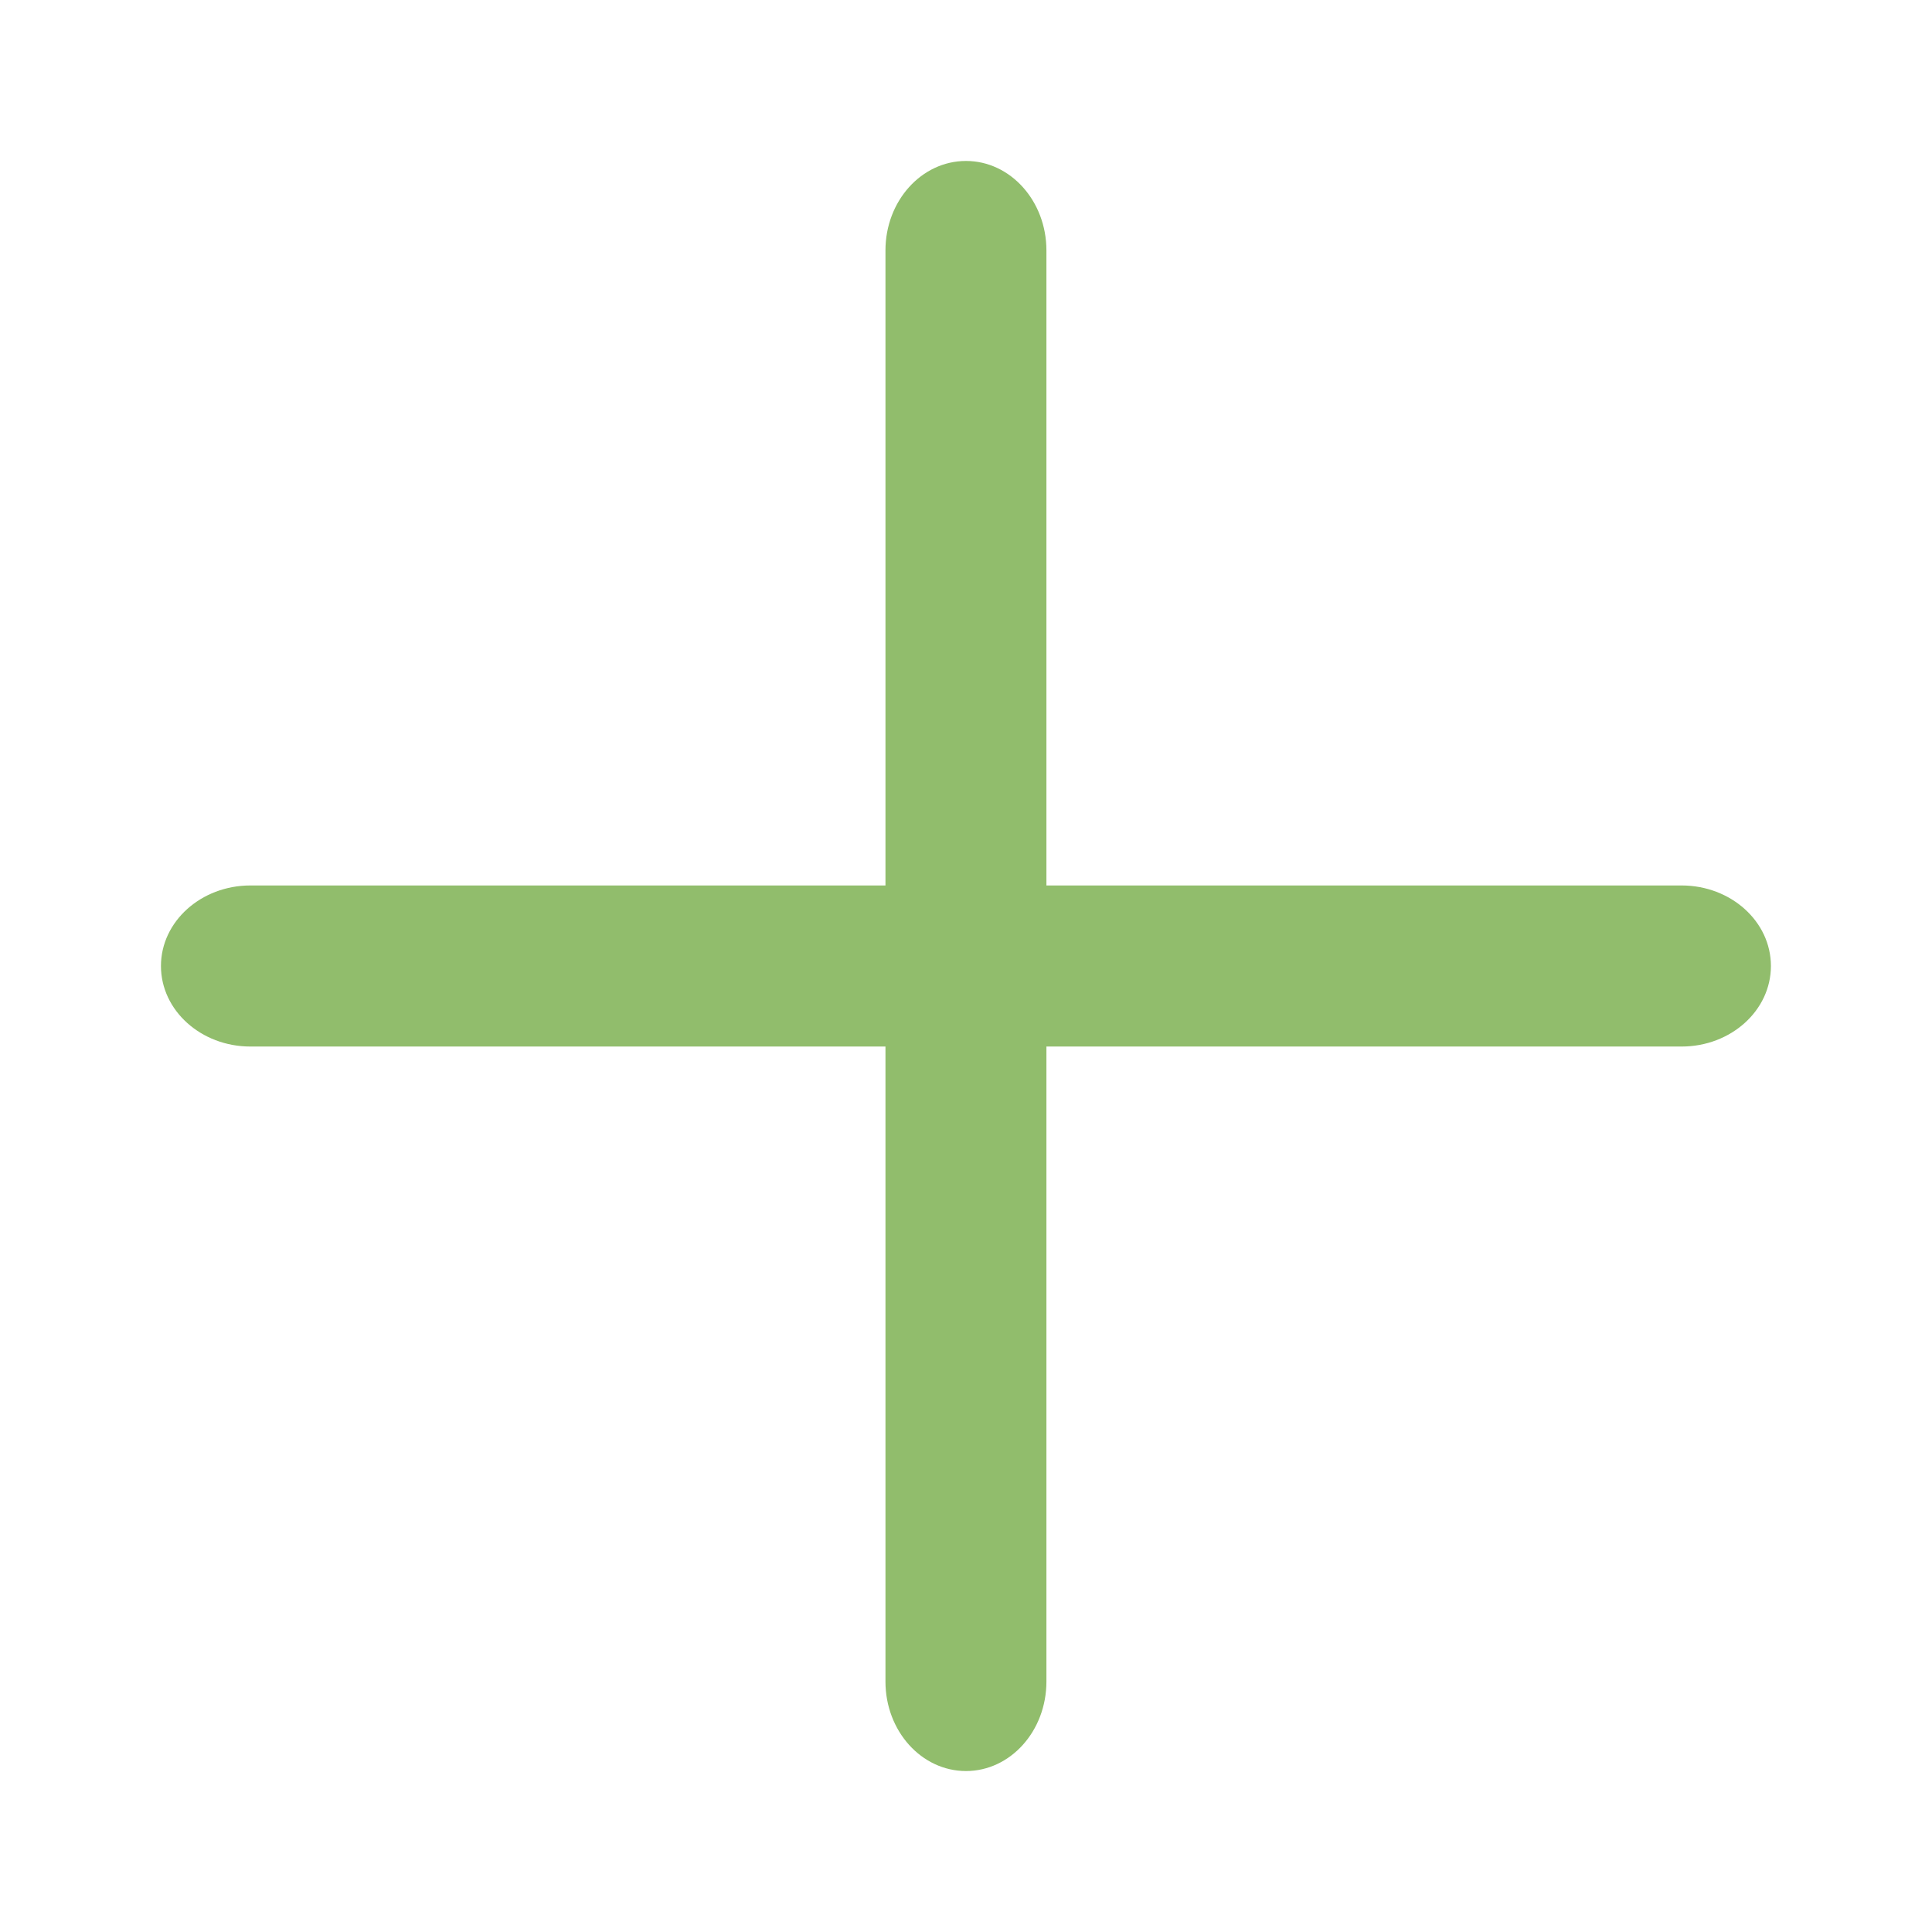
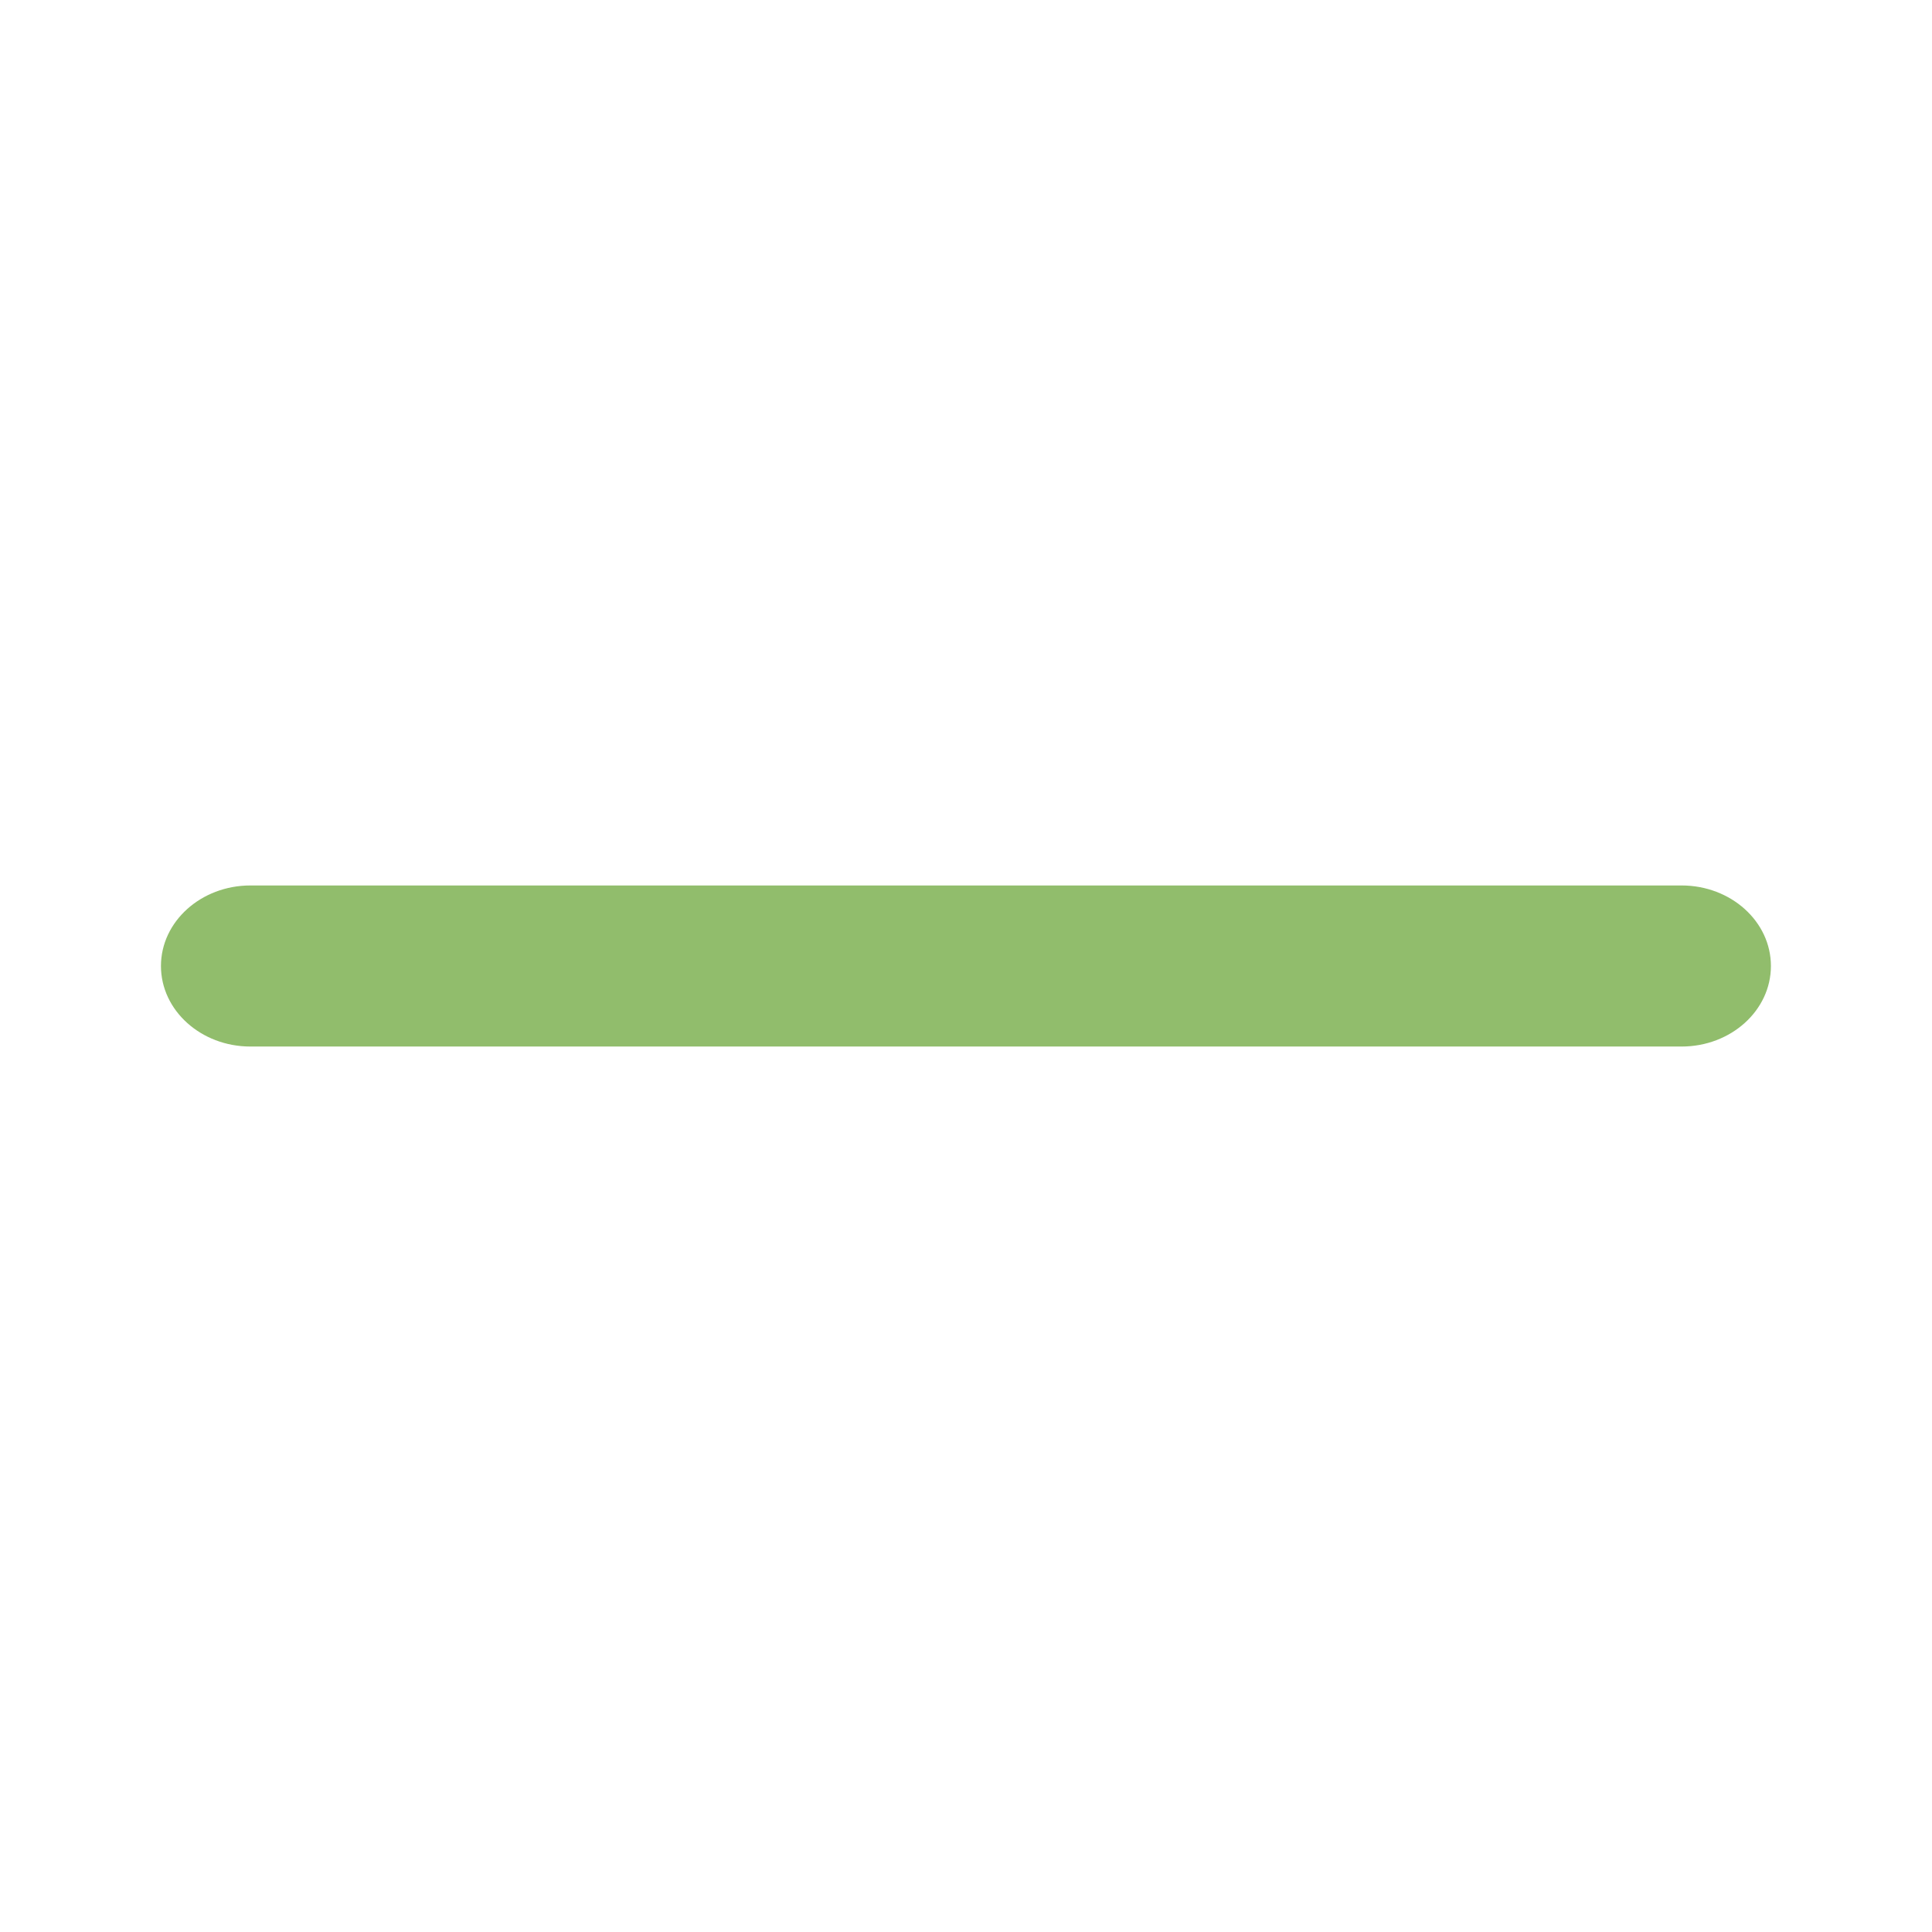
<svg xmlns="http://www.w3.org/2000/svg" width="16" height="16" viewBox="0 0 16 16" fill="none">
  <path fill-rule="evenodd" clip-rule="evenodd" d="M1.333 8C1.333 7.632 1.665 7.333 2.074 7.333H13.926C14.335 7.333 14.666 7.632 14.666 8C14.666 8.368 14.335 8.667 13.926 8.667H2.074C1.665 8.667 1.333 8.368 1.333 8Z" fill="#91BD6C" />
-   <path fill-rule="evenodd" clip-rule="evenodd" d="M8 1.333C8.368 1.333 8.666 1.665 8.666 2.074V13.926C8.666 14.335 8.368 14.667 8 14.667C7.631 14.667 7.333 14.335 7.333 13.926V2.074C7.333 1.665 7.631 1.333 8 1.333Z" fill="#91BD6C" />
</svg>